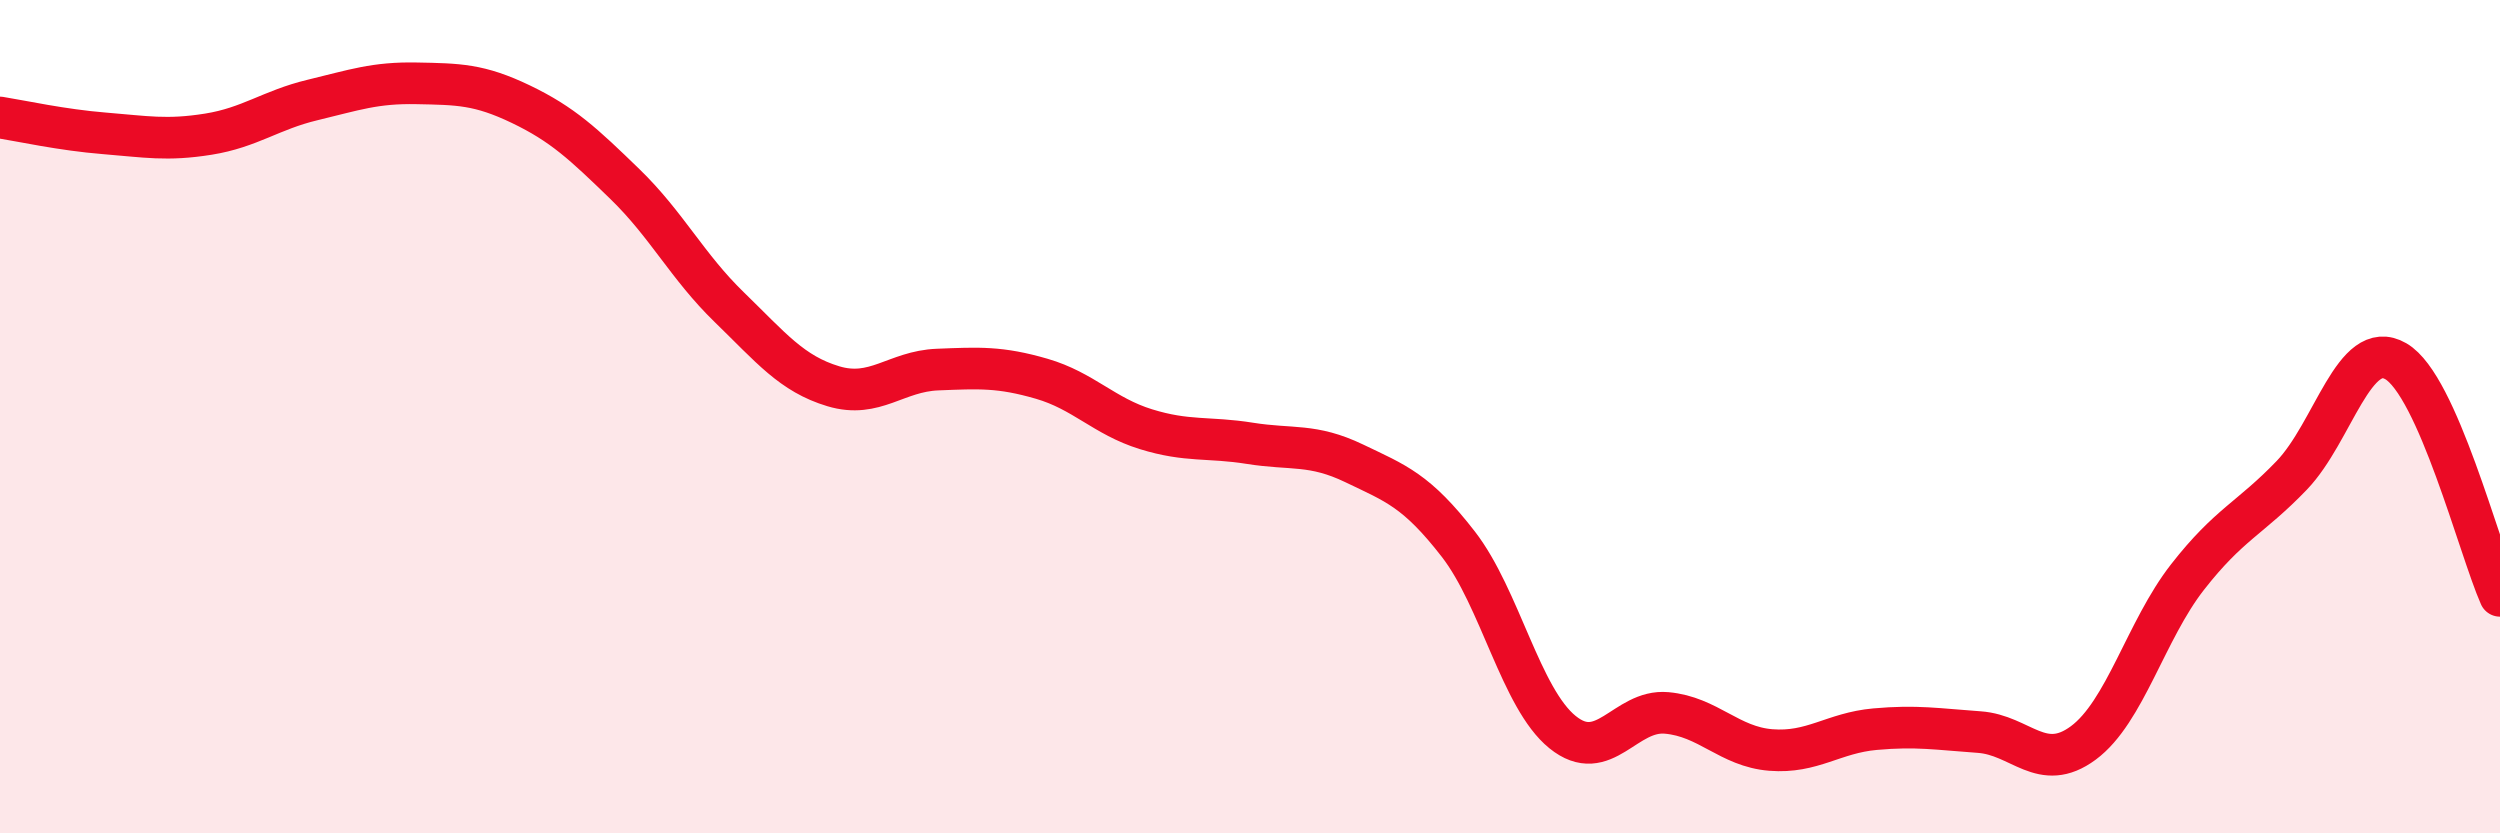
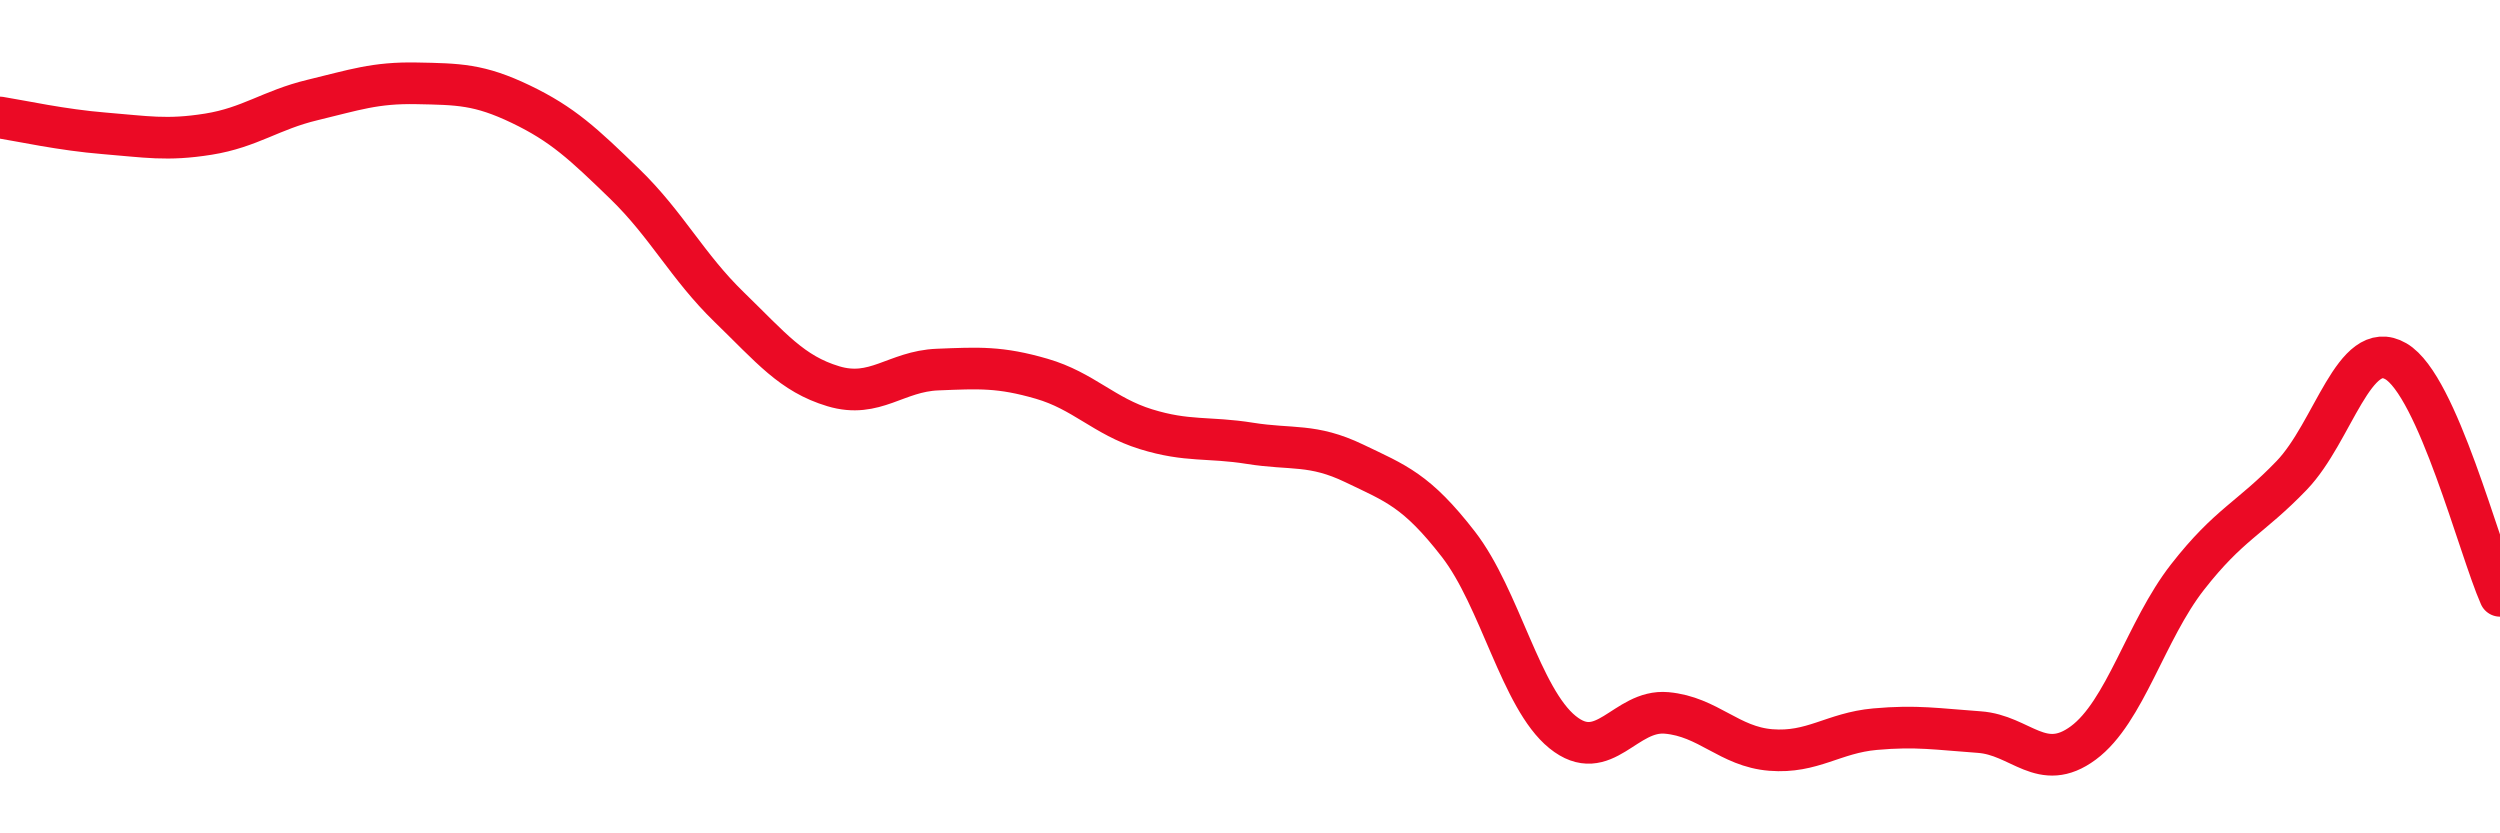
<svg xmlns="http://www.w3.org/2000/svg" width="60" height="20" viewBox="0 0 60 20">
-   <path d="M 0,2.82 C 0.5,2.9 1.5,3.12 2.5,3.2 C 3.5,3.28 4,3.38 5,3.22 C 6,3.06 6.5,2.64 7.5,2.4 C 8.5,2.16 9,1.98 10,2 C 11,2.02 11.5,2.02 12.5,2.5 C 13.5,2.98 14,3.45 15,4.42 C 16,5.39 16.5,6.4 17.5,7.37 C 18.5,8.34 19,8.97 20,9.27 C 21,9.57 21.5,8.91 22.5,8.87 C 23.5,8.83 24,8.8 25,9.09 C 26,9.38 26.5,9.99 27.5,10.3 C 28.5,10.61 29,10.48 30,10.64 C 31,10.8 31.5,10.64 32.5,11.12 C 33.5,11.6 34,11.77 35,13.06 C 36,14.35 36.5,16.76 37.5,17.57 C 38.5,18.38 39,17.02 40,17.11 C 41,17.2 41.5,17.92 42.5,18 C 43.5,18.08 44,17.59 45,17.5 C 46,17.41 46.5,17.5 47.5,17.57 C 48.5,17.64 49,18.57 50,17.83 C 51,17.09 51.5,15.13 52.5,13.85 C 53.5,12.57 54,12.45 55,11.41 C 56,10.37 56.5,8.09 57.5,8.67 C 58.5,9.25 59.5,13.17 60,14.3L60 20L0 20Z" fill="#EB0A25" opacity="0.1" stroke-linecap="round" stroke-linejoin="round" />
  <path d="M 0,2.82 C 0.5,2.9 1.5,3.12 2.5,3.2 C 3.5,3.28 4,3.38 5,3.22 C 6,3.06 6.5,2.64 7.5,2.4 C 8.5,2.16 9,1.98 10,2 C 11,2.02 11.5,2.02 12.5,2.5 C 13.5,2.98 14,3.45 15,4.42 C 16,5.39 16.5,6.4 17.5,7.37 C 18.5,8.34 19,8.97 20,9.27 C 21,9.57 21.5,8.91 22.5,8.87 C 23.5,8.83 24,8.8 25,9.09 C 26,9.38 26.5,9.99 27.5,10.3 C 28.5,10.61 29,10.48 30,10.64 C 31,10.8 31.5,10.64 32.5,11.12 C 33.5,11.6 34,11.77 35,13.06 C 36,14.35 36.5,16.76 37.5,17.57 C 38.5,18.38 39,17.02 40,17.11 C 41,17.2 41.5,17.92 42.5,18 C 43.5,18.08 44,17.59 45,17.5 C 46,17.41 46.5,17.5 47.5,17.57 C 48.5,17.64 49,18.57 50,17.83 C 51,17.09 51.5,15.13 52.5,13.85 C 53.5,12.57 54,12.45 55,11.41 C 56,10.37 56.5,8.09 57.5,8.67 C 58.5,9.25 59.5,13.17 60,14.3" stroke="#EB0A25" stroke-width="1" fill="none" stroke-linecap="round" stroke-linejoin="round" />
</svg>